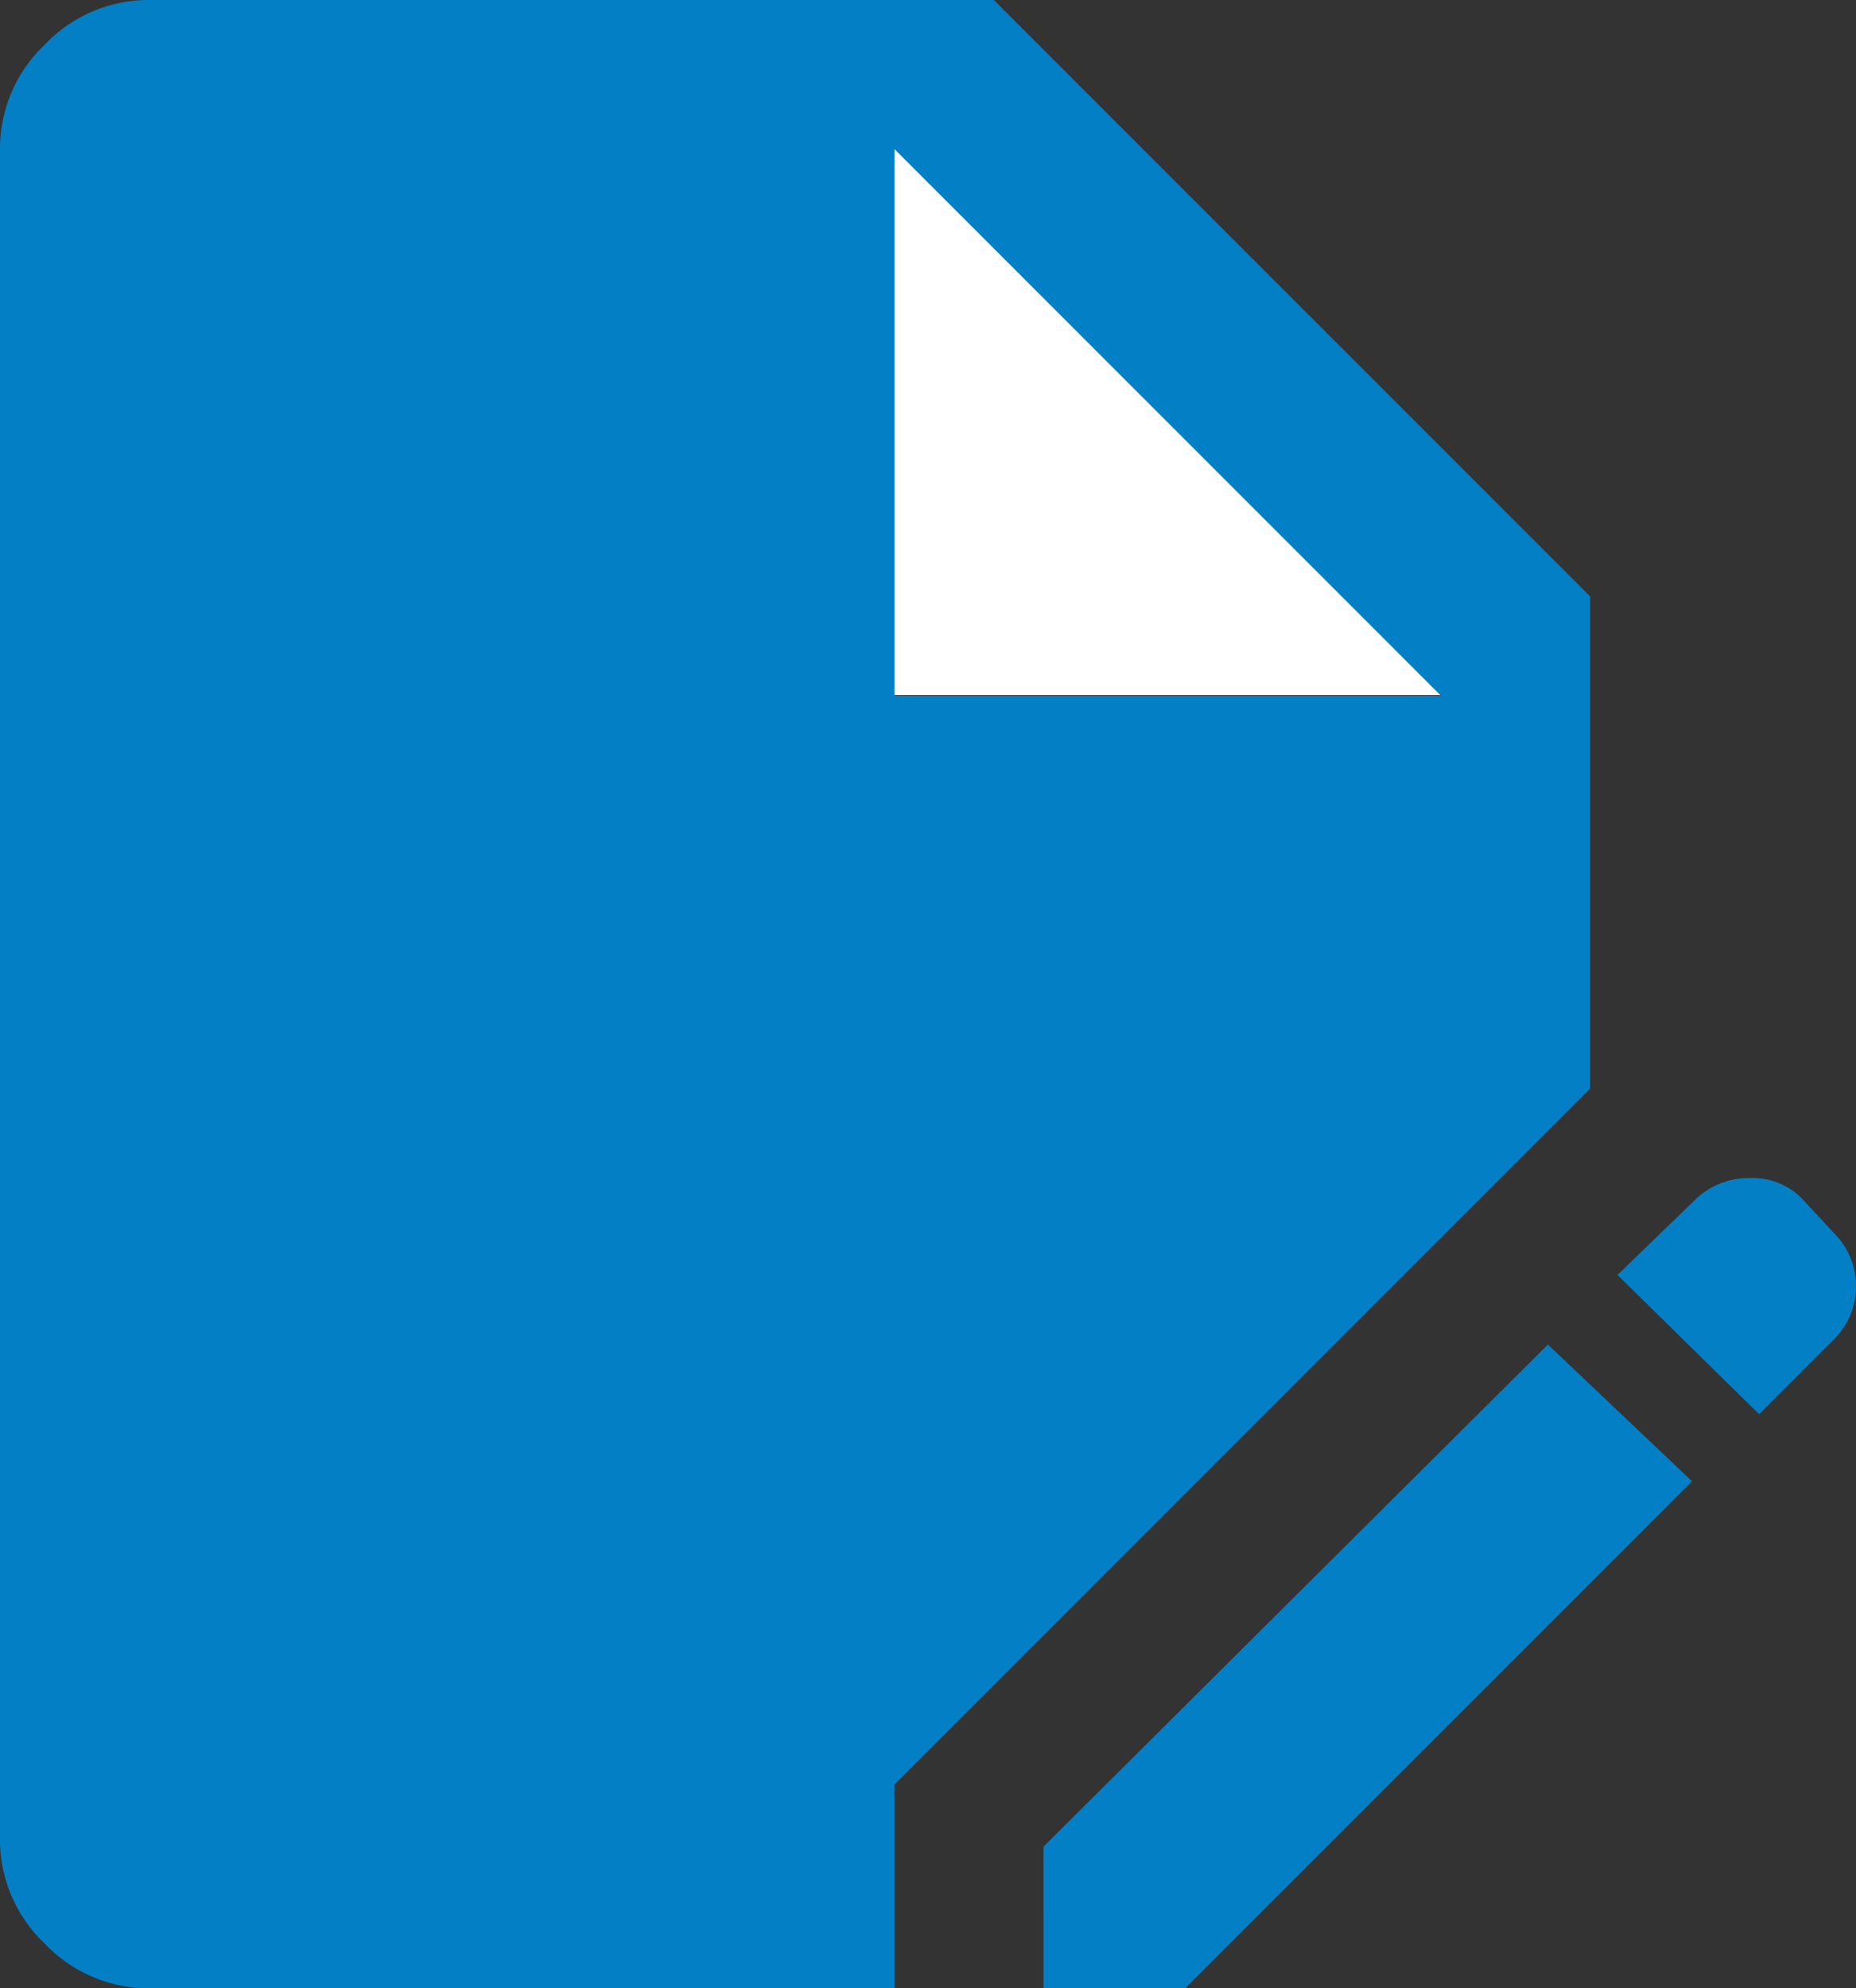
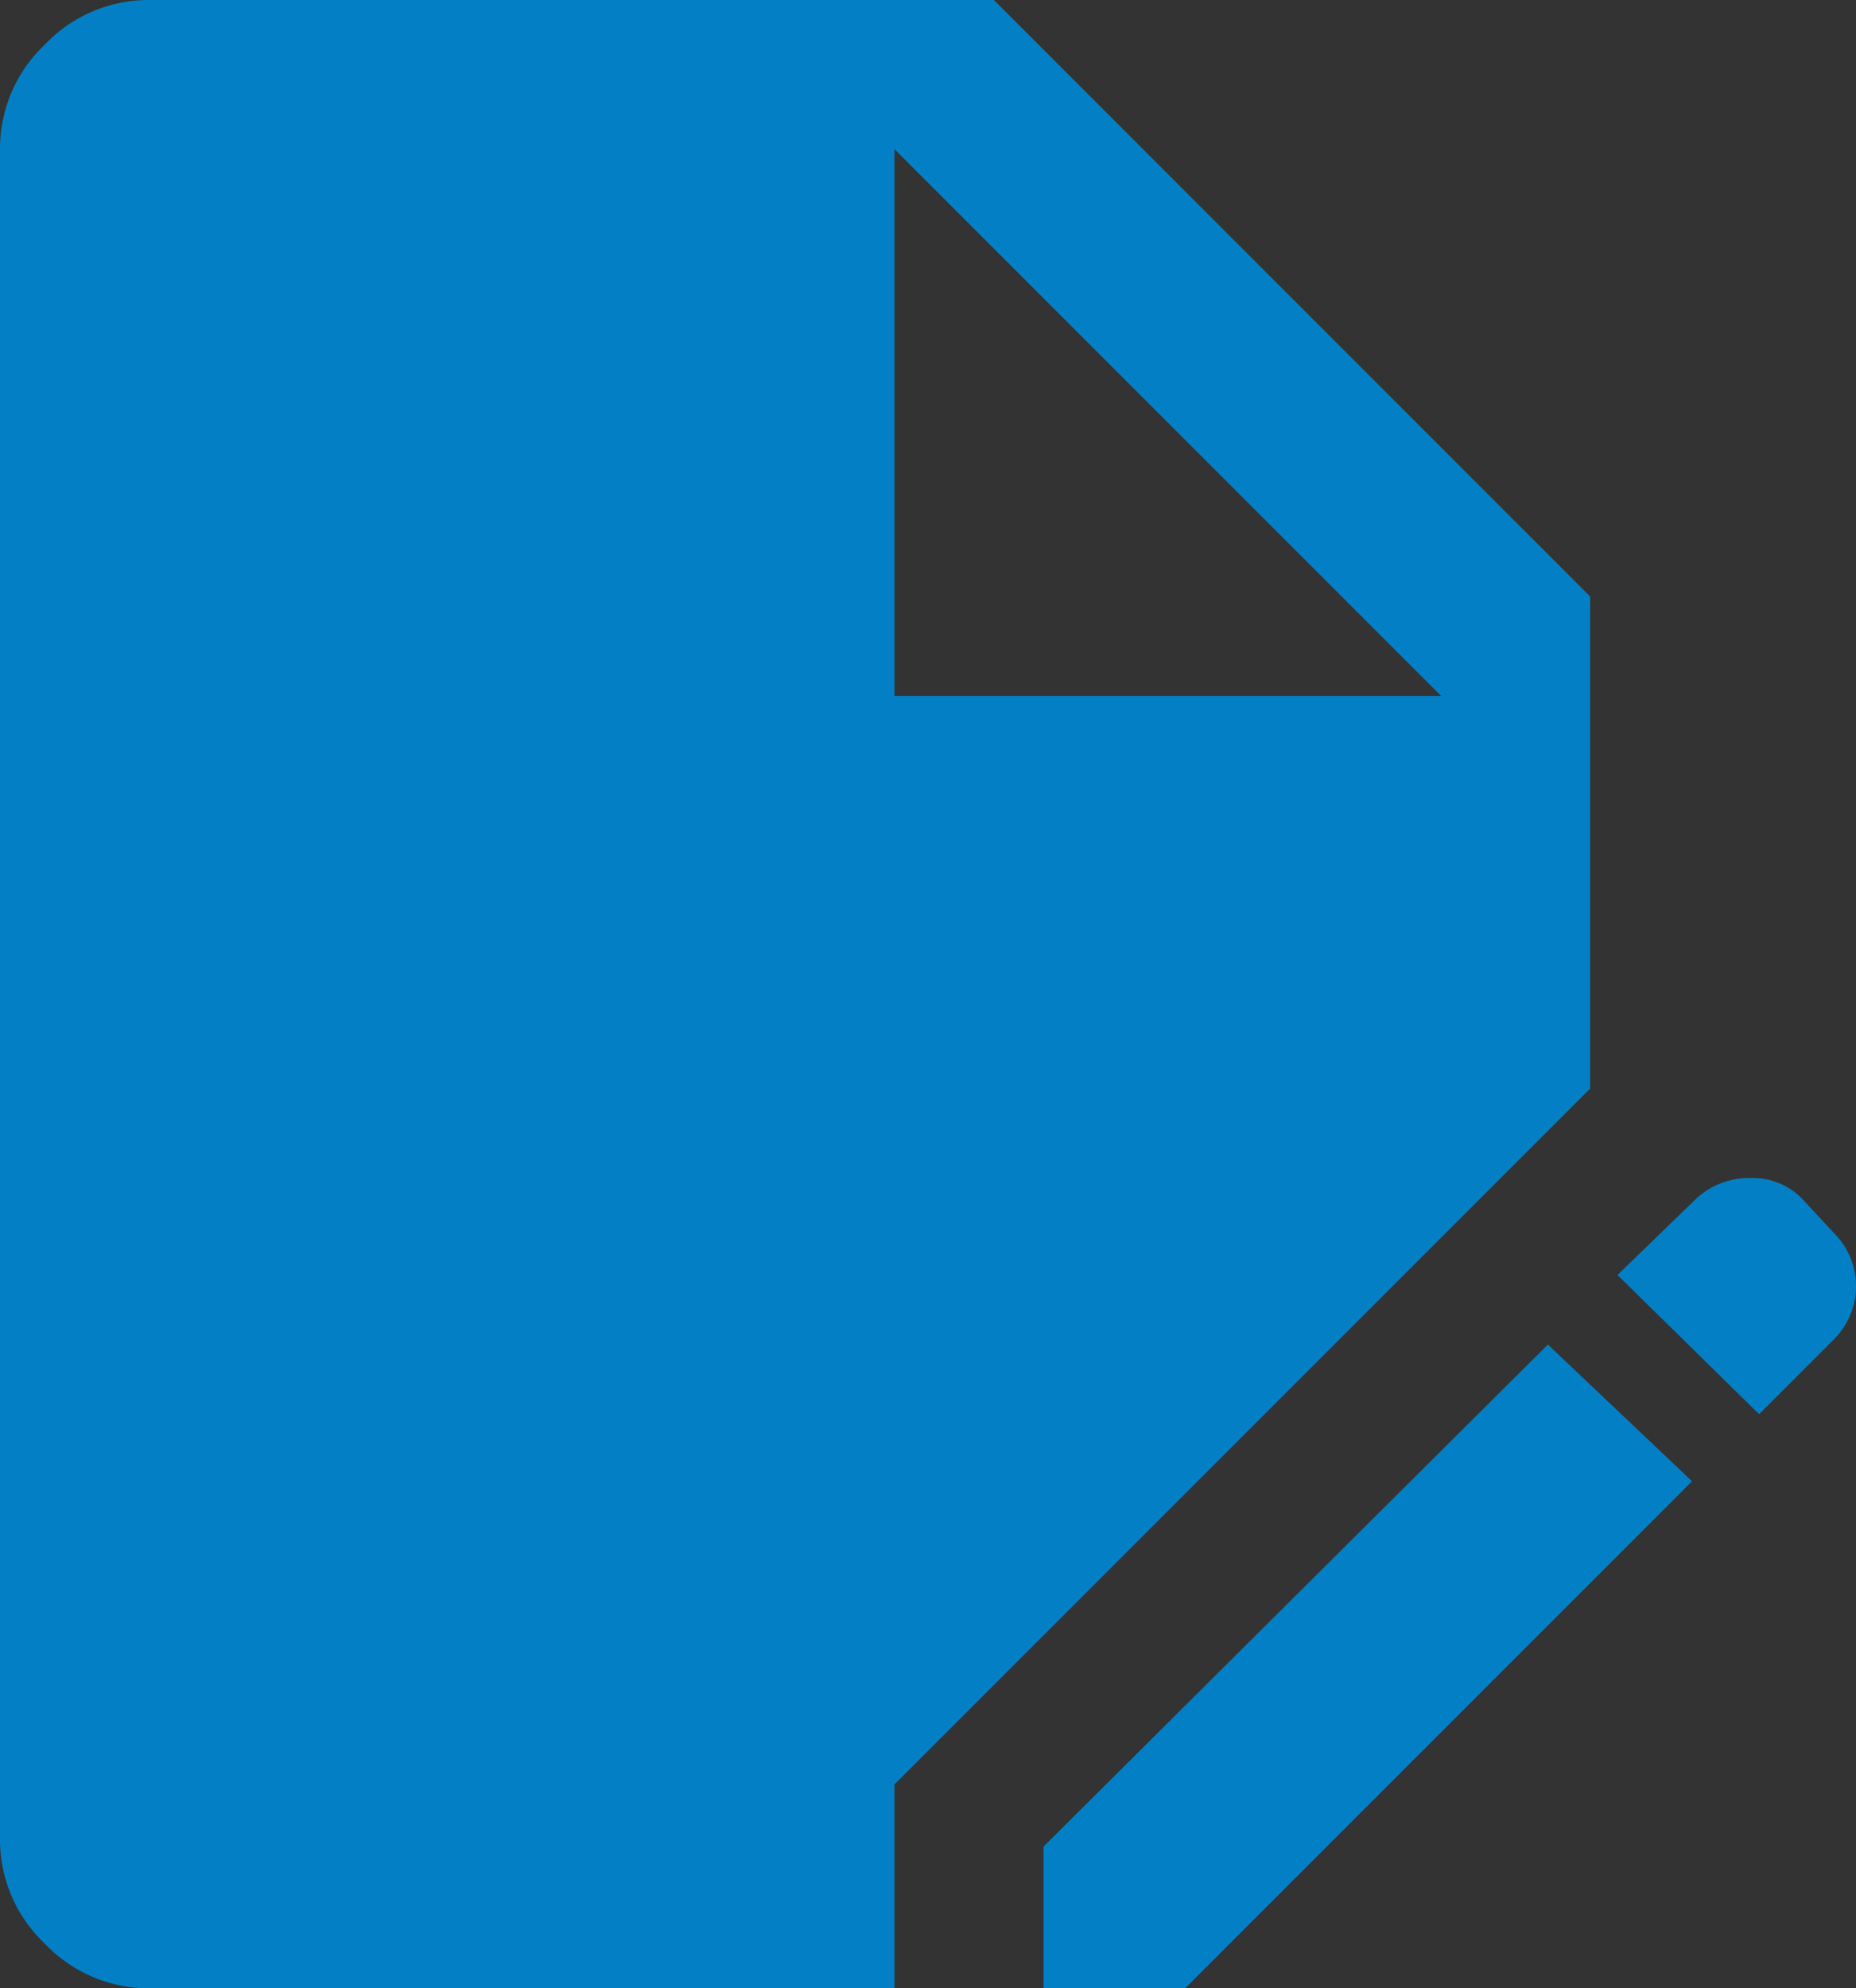
<svg xmlns="http://www.w3.org/2000/svg" width="37.35" height="40" viewBox="0 0 37.35 40">
  <rect x="0" y="0" width="37.35" height="40" fill="#333333" stroke="none" />
  <g id="Group_266" data-name="Group 266" transform="translate(-649 -5815)">
-     <path id="Path_3357" data-name="Path 3357" d="M0,0,13.836,12.971H0Z" transform="translate(666.164 5816.014)" fill="#fff" />
    <path id="edit_document_FILL1_wght400_GRAD0_opsz48" d="M11,44a2.878,2.878,0,0,1-2.1-.9A2.878,2.878,0,0,1,8,41V7a2.878,2.878,0,0,1,.9-2.1A2.878,2.878,0,0,1,11,4H28L40,16v9.9l-14,14V44Zm18,0V41.15l10.15-10.1,2.9,2.75L31.85,44ZM43.4,32.45l-2.85-2.8,1.6-1.55a1.563,1.563,0,0,1,1.075-.4,1.388,1.388,0,0,1,1.025.4l.65.7a1.509,1.509,0,0,1,0,2.15ZM26,18H37L26,7Z" transform="translate(641 5811)" fill="#0380c5" />
  </g>
</svg>